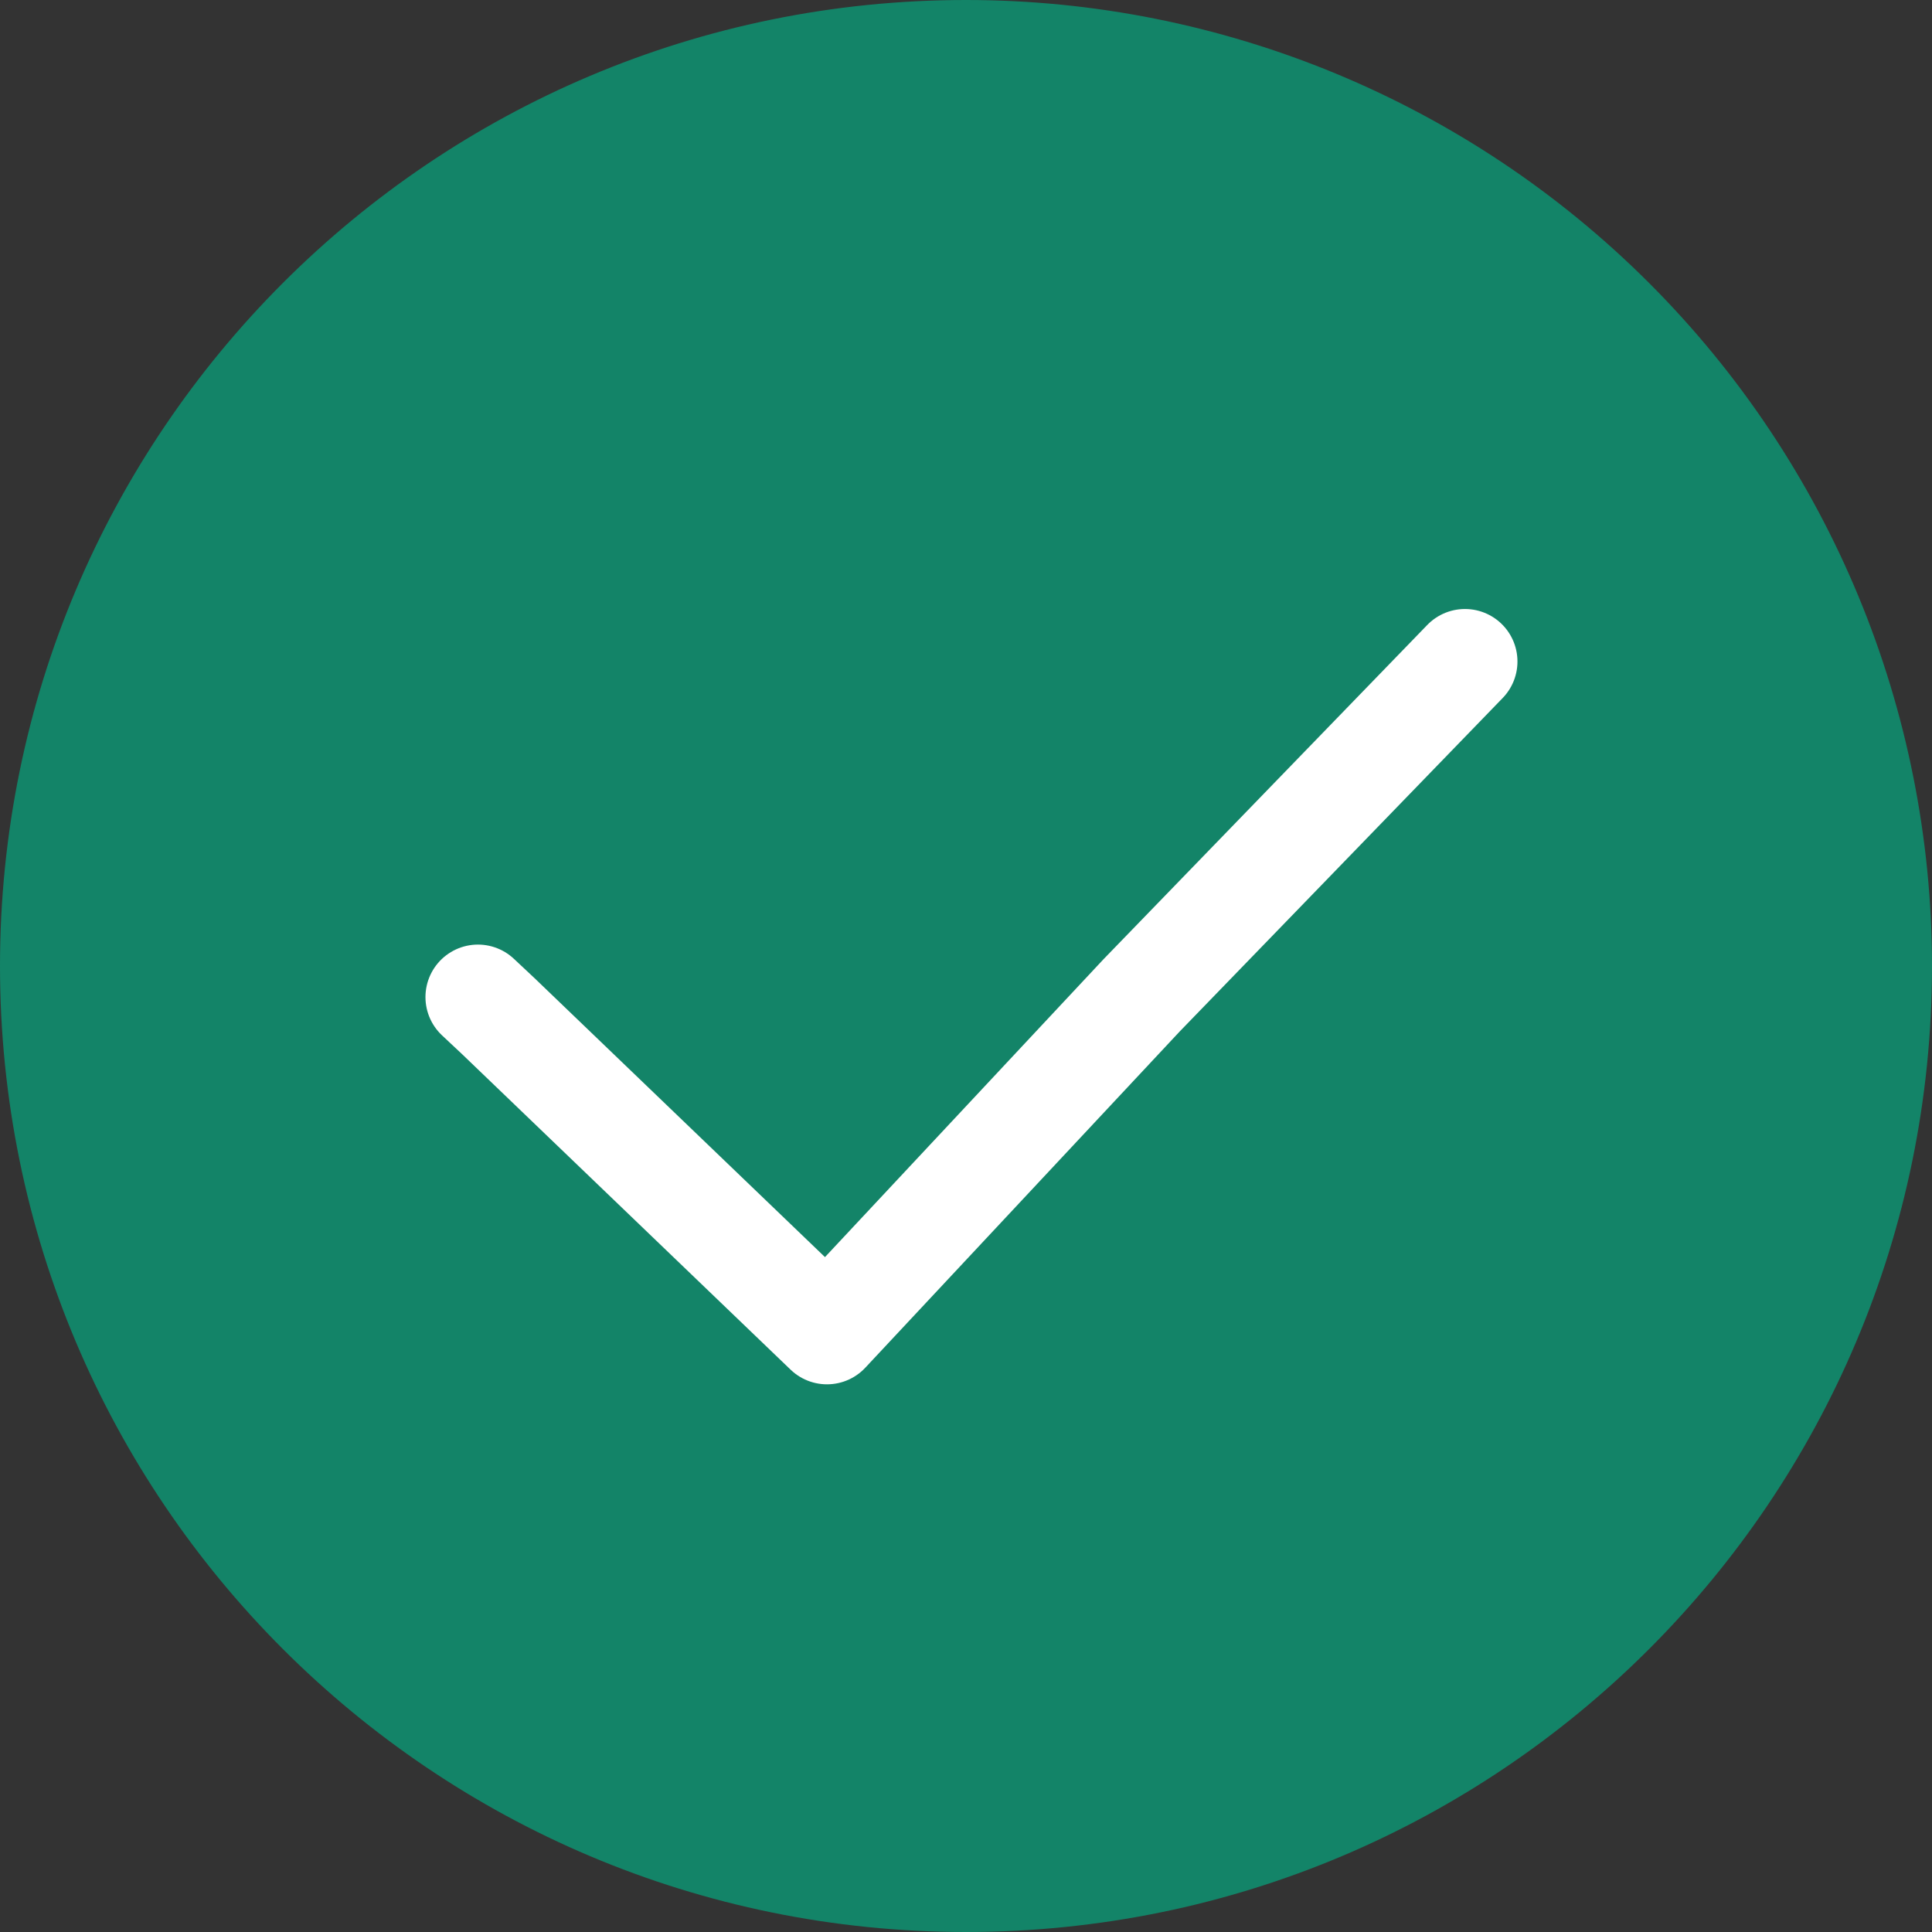
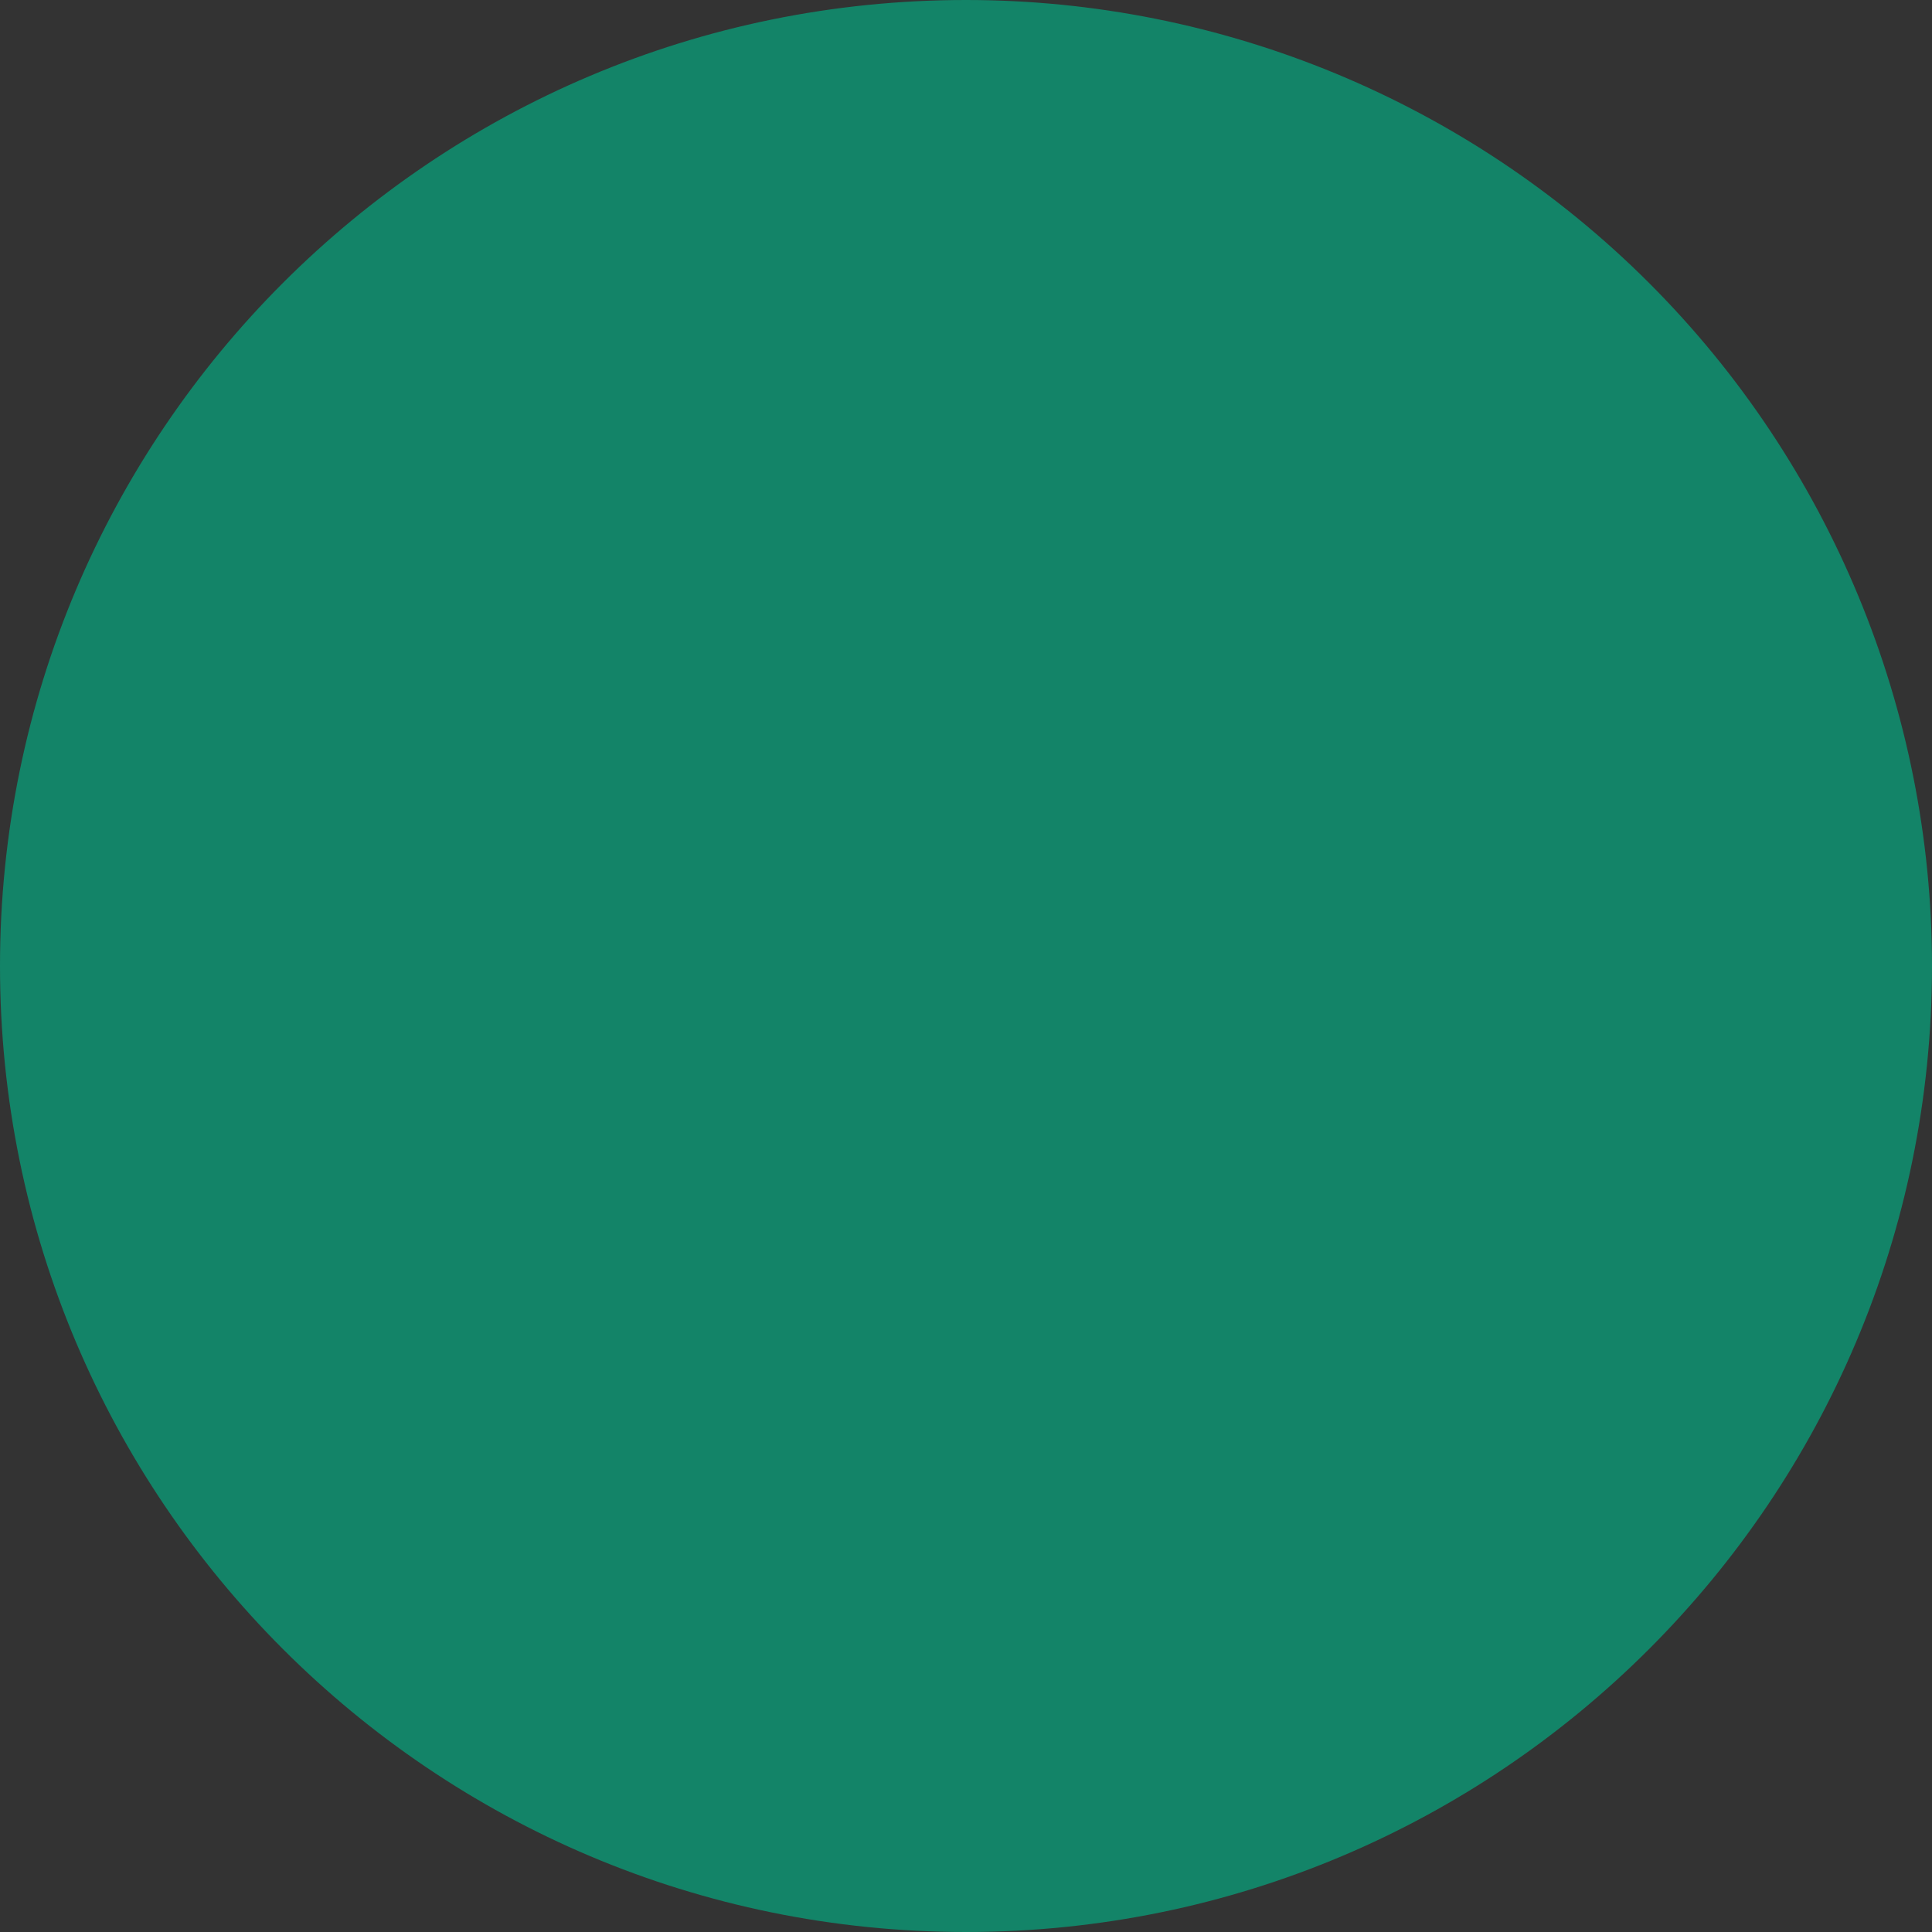
<svg xmlns="http://www.w3.org/2000/svg" width="46px" height="46px" viewBox="0 0 46 46" version="1.1">
  <rect x="0" y="0" width="46" height="46" fill="#333333" stroke="none" />
  <title>Icon / Illustrative / Colored / Complete / 48px</title>
  <desc>Created with Sketch.</desc>
  <g id="Page-1" stroke="none" stroke-width="1" fill="none" fill-rule="evenodd">
    <g id="Icon-/-Illustrative-/-Colored-/-Complete-/-48px" transform="translate(-1, -1)">
      <g id="Complete-colour">
        <polygon id="Path" points="0 0 48 0 48 48 0 48" />
        <path d="M47,24 C47,36.703 36.703,47 24,47 C11.297,47 1,36.703 1,24 C1,11.297 11.297,1 24,1 C30.1,1 35.95,3.423 40.263,7.737 C44.577,12.05 47,17.9 47,24 Z" id="Path" fill="#138468" />
-         <polyline id="Path" stroke="#FFFFFF" stroke-width="2.5" stroke-linecap="round" stroke-linejoin="round" points="35.88 16.75 28.18 24.7 20.69 32.71 12.86 25.19 12.38 24.74" />
      </g>
    </g>
  </g>
</svg>